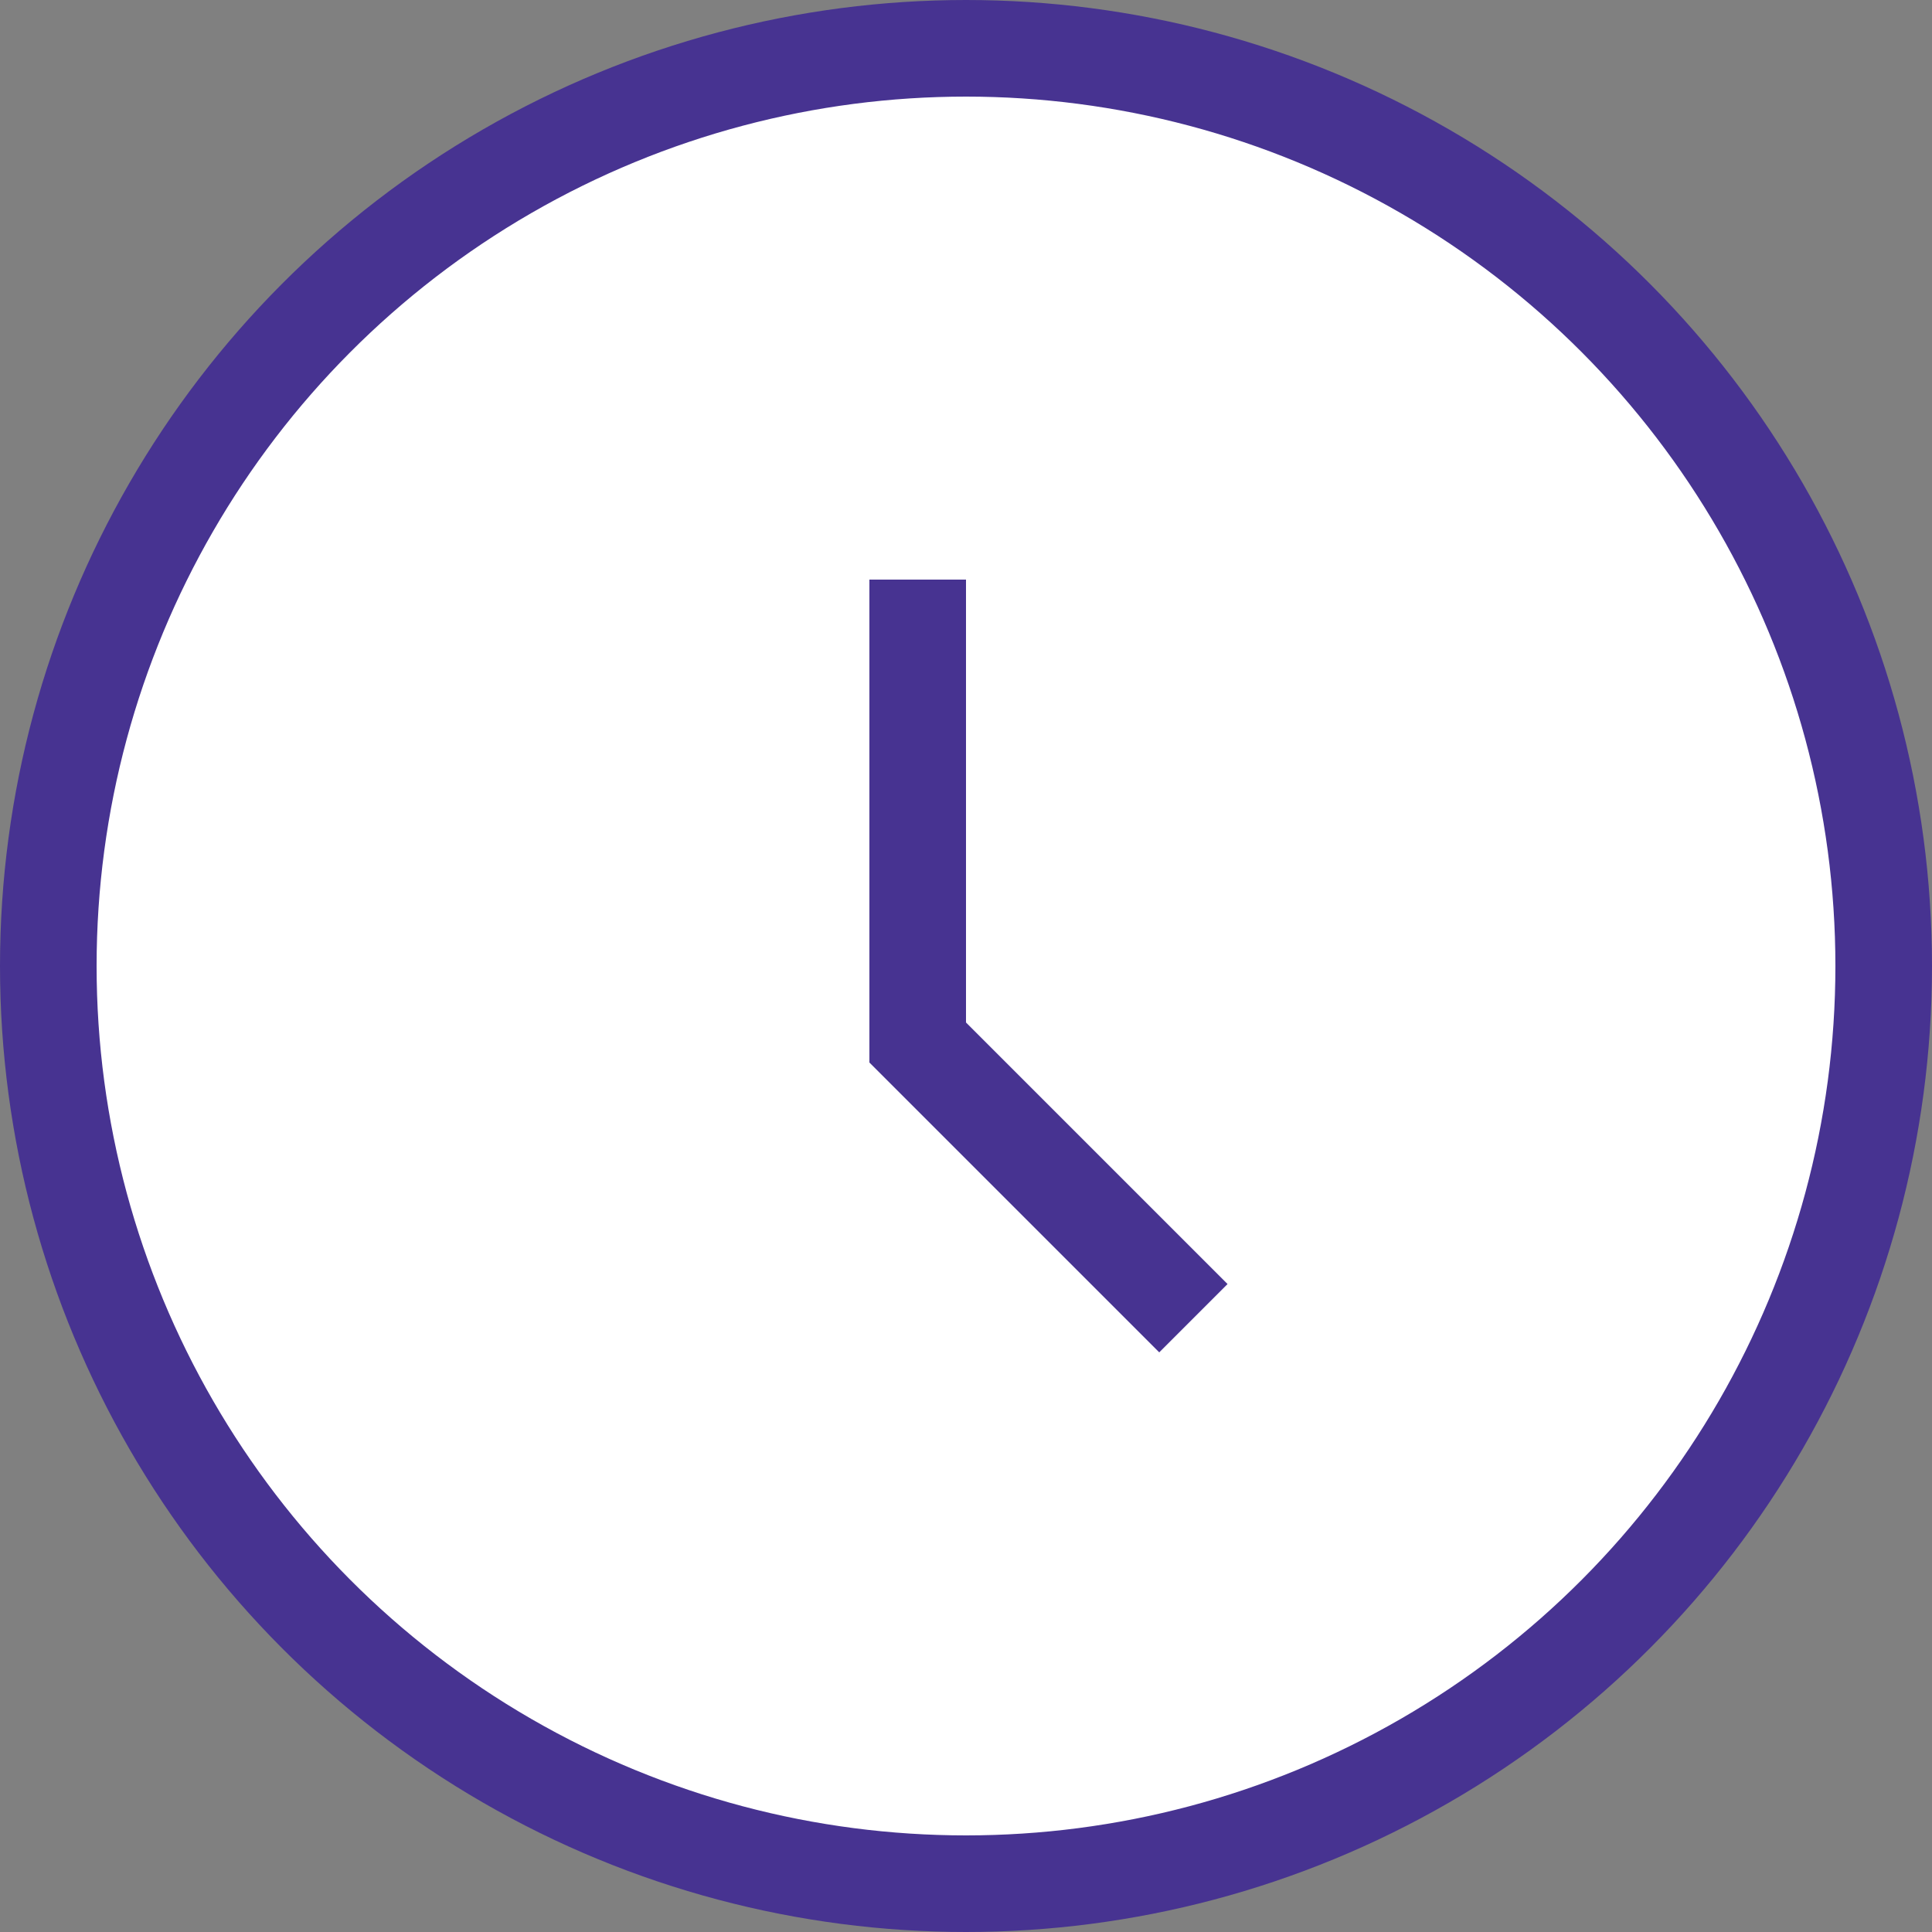
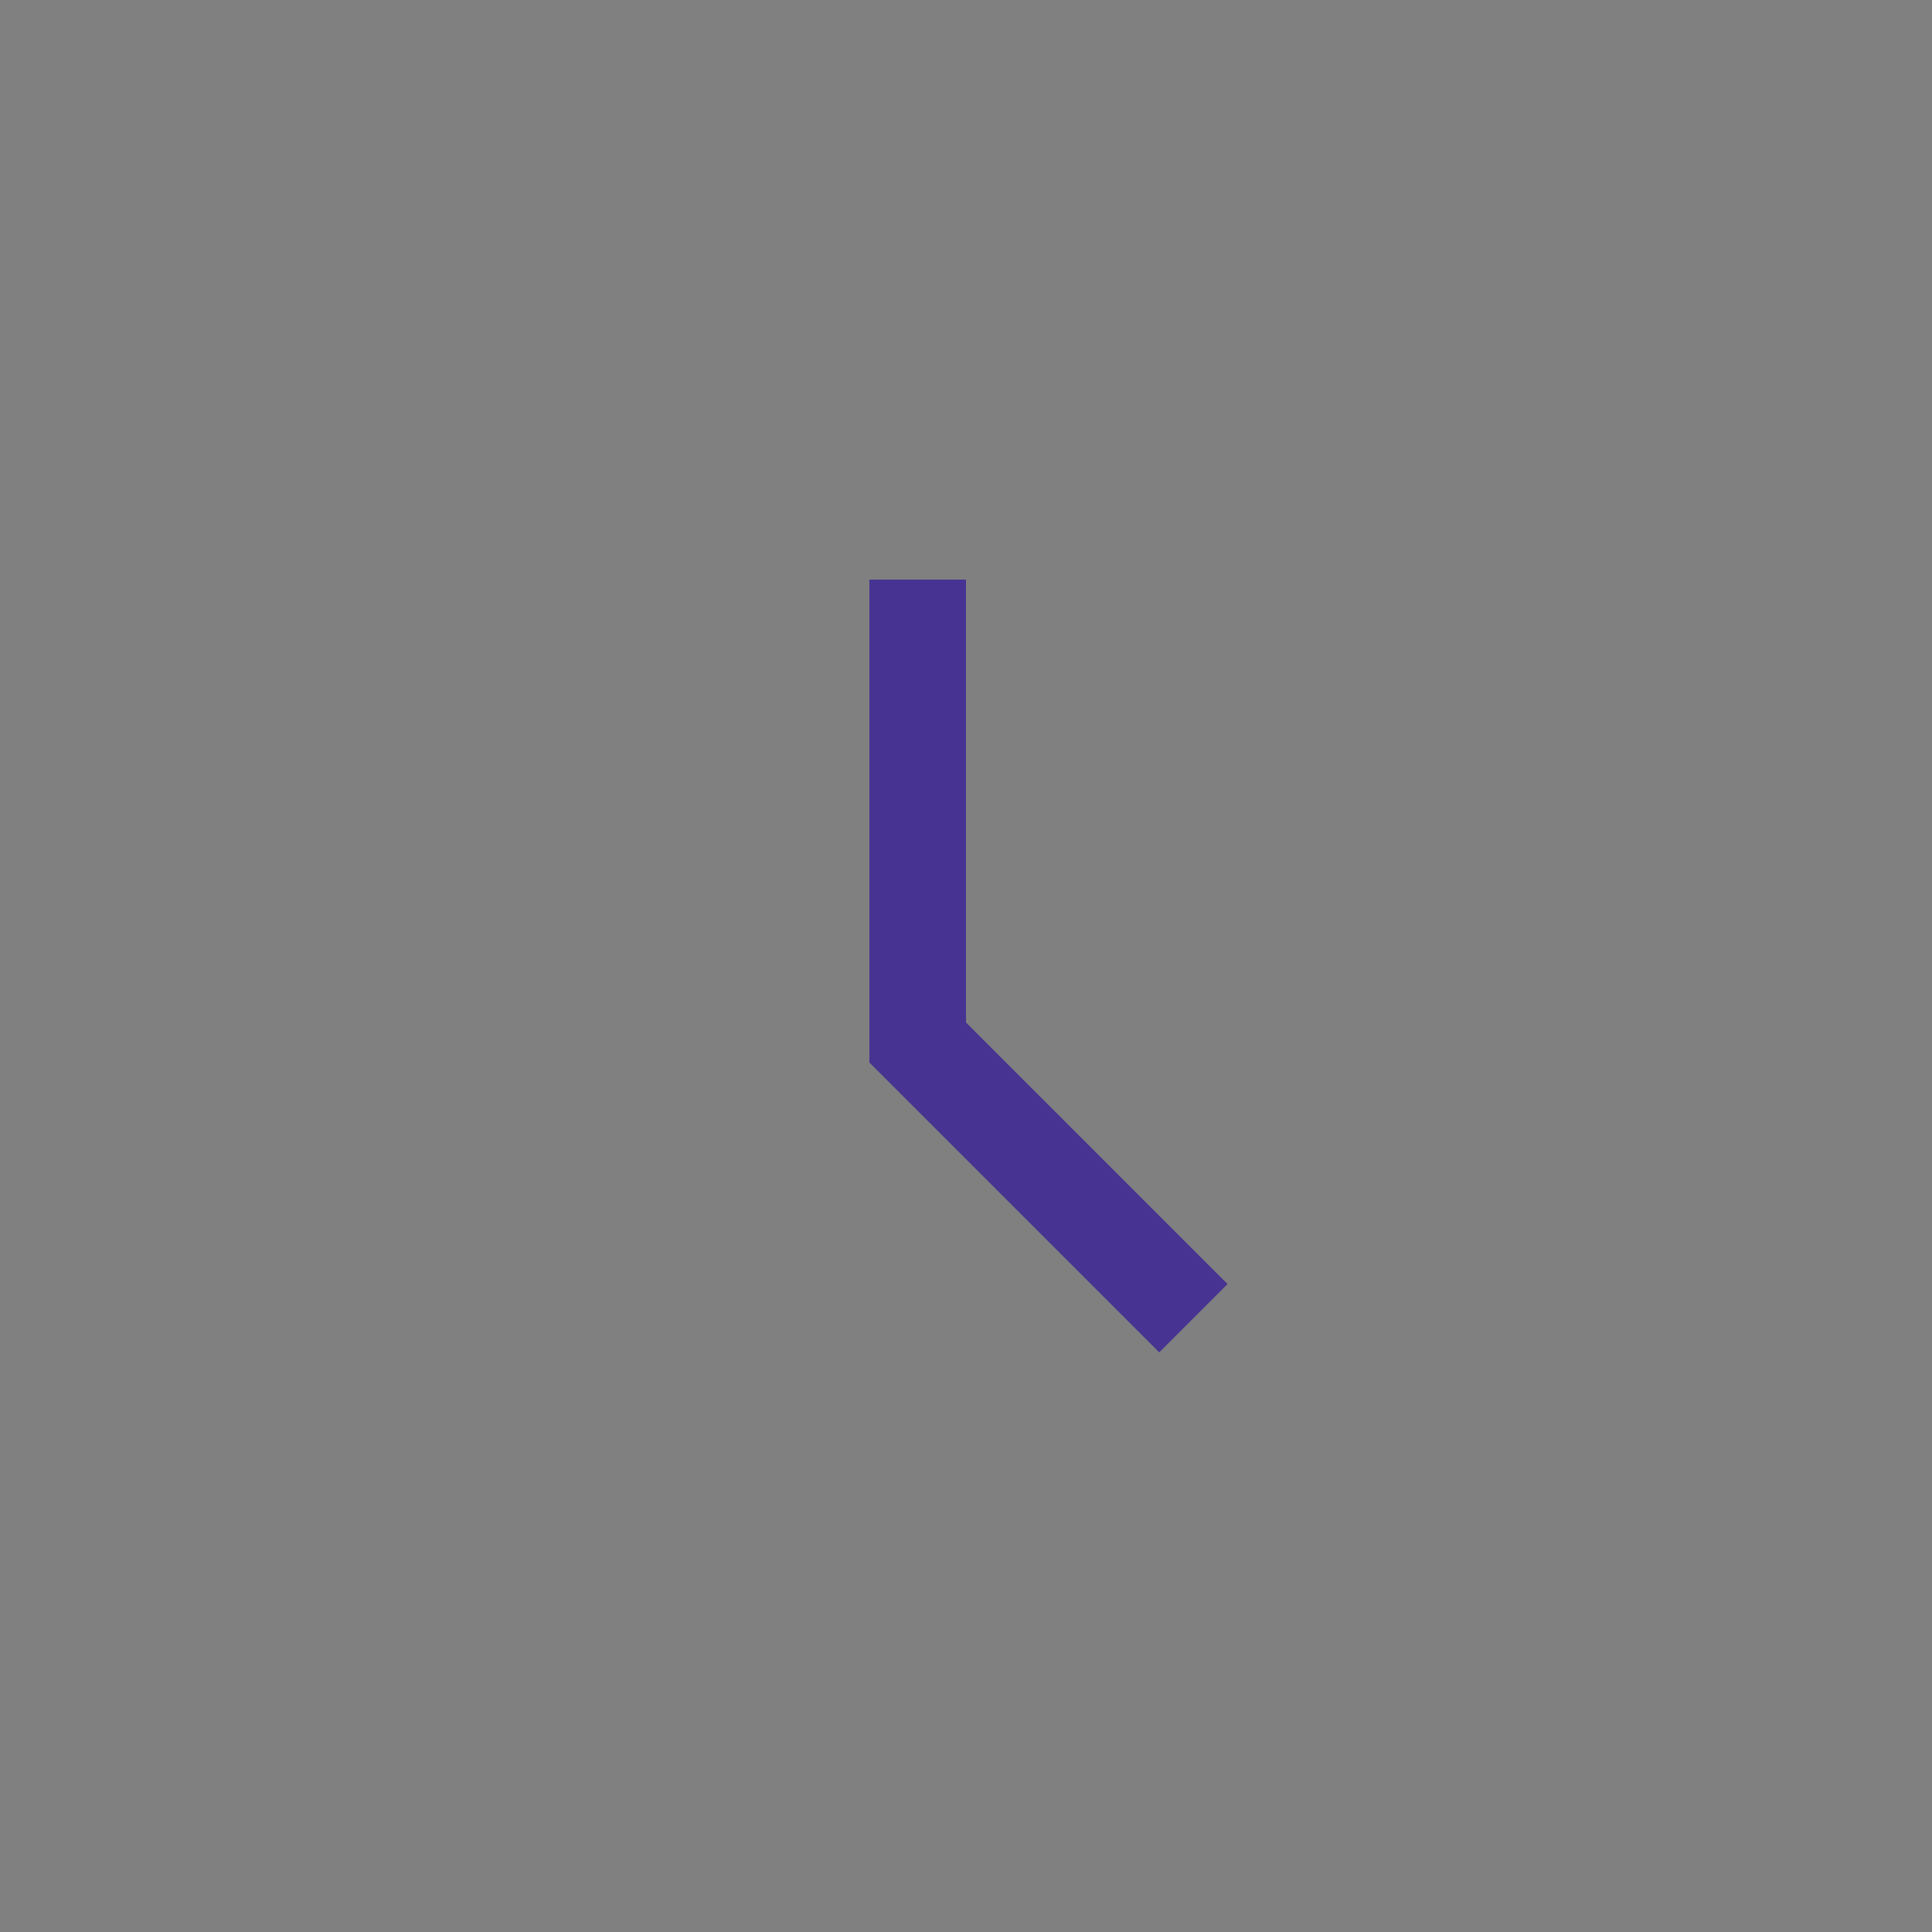
<svg xmlns="http://www.w3.org/2000/svg" width="20" height="20" viewBox="0 0 20 20" fill="none">
  <rect x="0" y="0" width="20" height="20" fill="#808080" stroke="none" />
-   <circle cx="10" cy="10" r="9.5" fill="white" stroke="#473391" />
  <line x1="9.5" y1="6" x2="9.5" y2="11" stroke="#473391" />
  <line x1="9.354" y1="10.646" x2="12.354" y2="13.646" stroke="#473391" />
</svg>